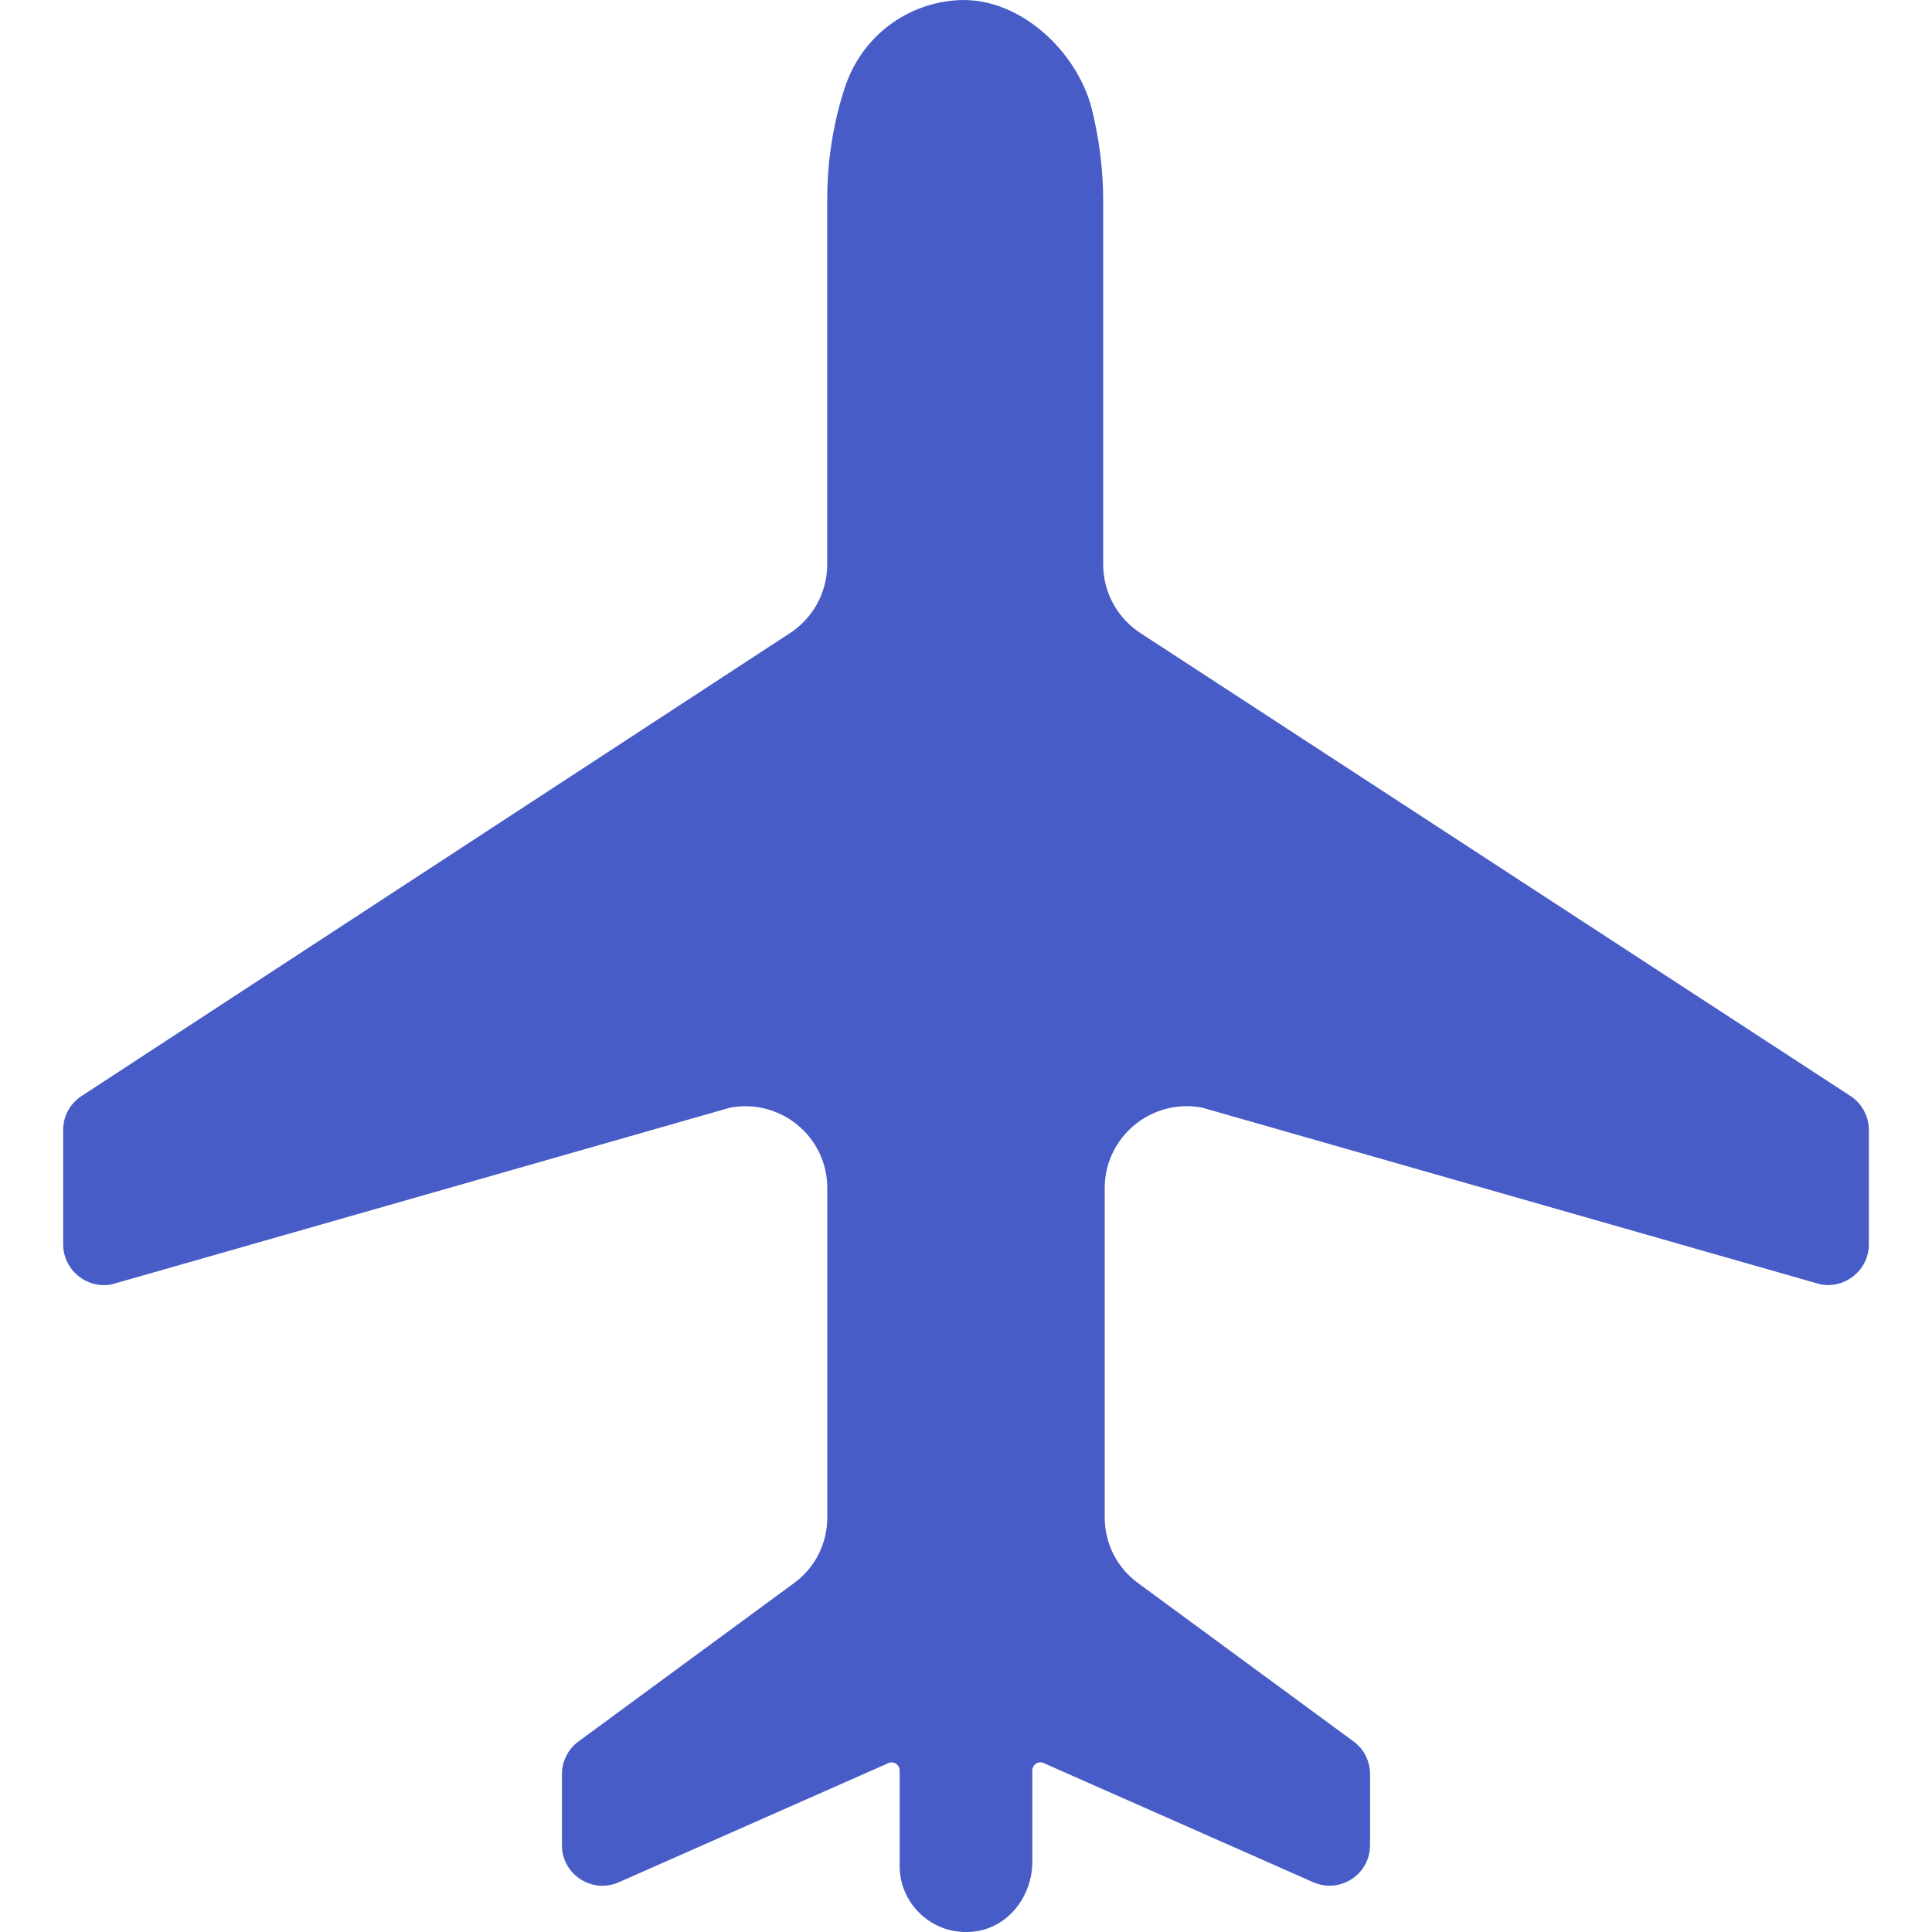
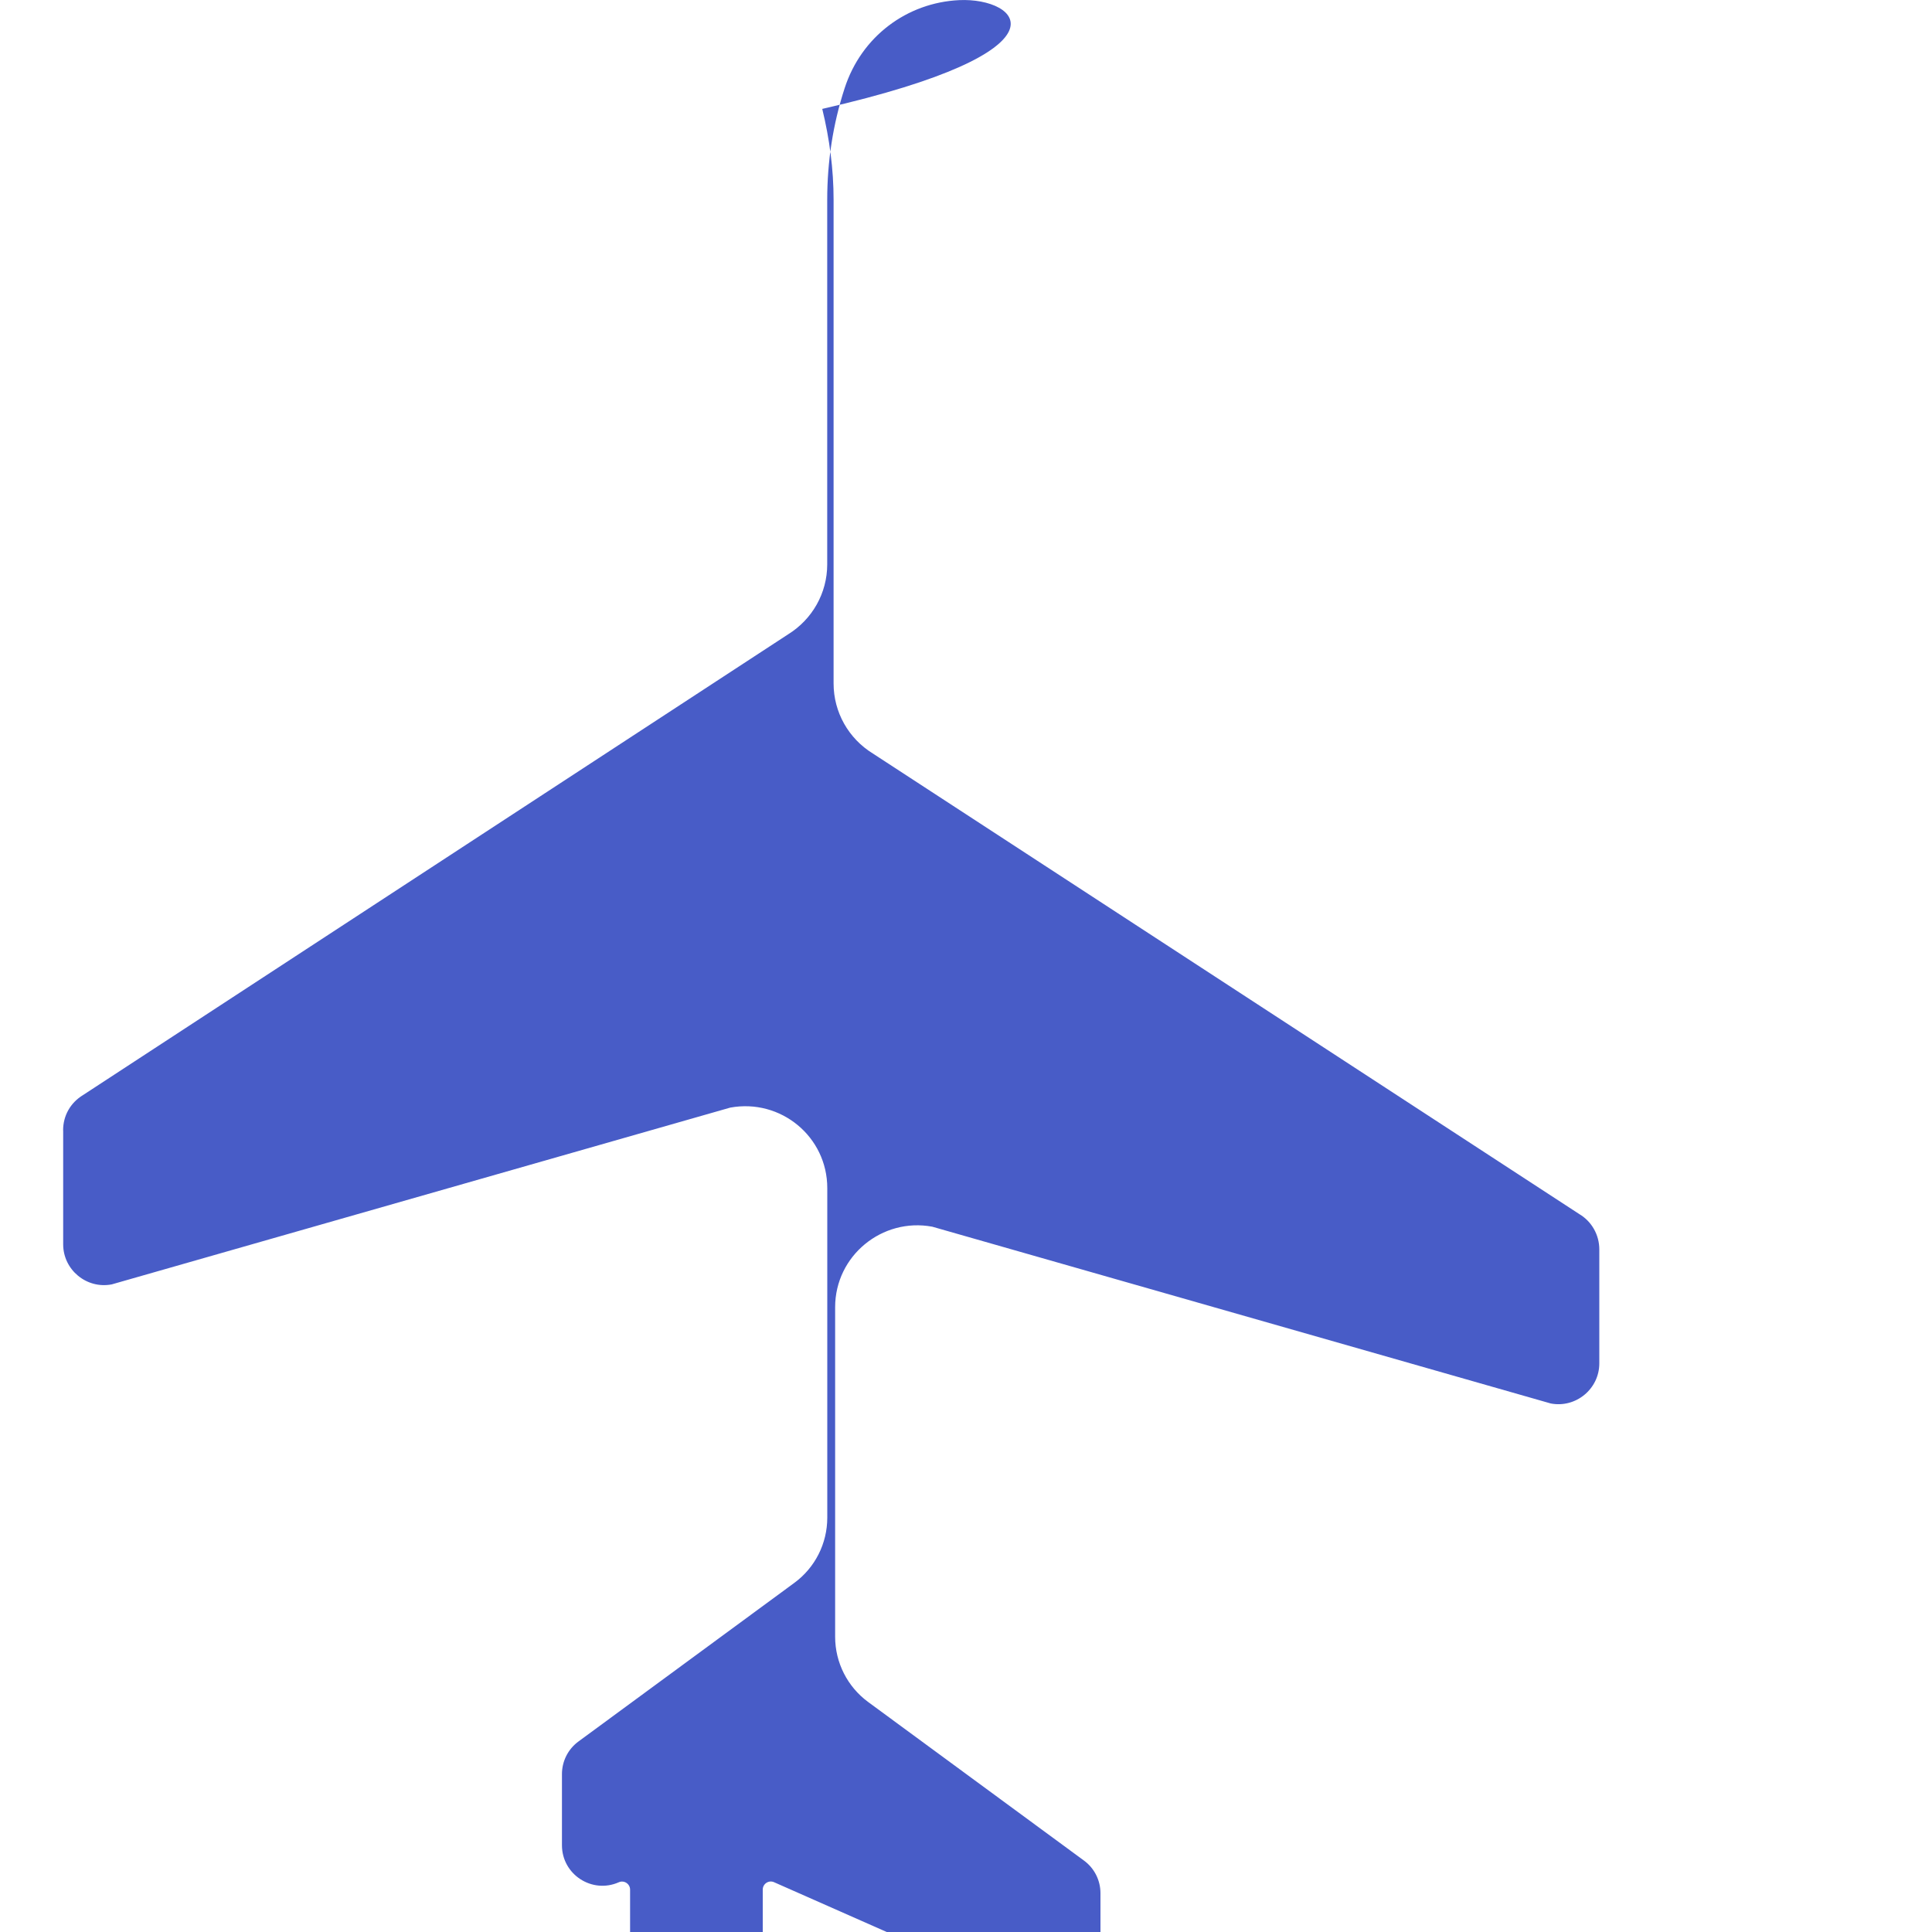
<svg xmlns="http://www.w3.org/2000/svg" viewBox="0 0 30 30" version="1.1" id="Bloom_Member">
  <defs>
    <style>
      .st0 {
        fill: #485cc7;
      }
    </style>
  </defs>
-   <path d="M.981,17.551v1.771c0,.396.364.697.754.622l9.604-2.745c.785-.144,1.507.452,1.507,1.25v5.118c0,.4-.19.776-.512,1.012l-3.352,2.463c-.161.118-.256.306-.256.506v1.105c0,.454.467.758.882.575l4.186-1.85c.083-.037.176.024.176.115v1.484c0,.625.567,1.119,1.21,1.008.504-.086.85-.563.85-1.075v-1.418c0-.091.093-.152.176-.115l4.186,1.85c.415.183.882-.12.882-.575v-1.105c0-.2-.095-.388-.256-.506l-3.352-2.463c-.322-.237-.512-.613-.512-1.012v-5.118c0-.798.729-1.394,1.508-1.25l9.604,2.745c.389.075.754-.226.754-.622v-1.771c0-.226-.119-.433-.308-.546l-10.973-7.154c-.377-.232-.609-.641-.609-1.087V3.104c0-.477-.063-.948-.176-1.413C16.721.787,15.829-.042,14.893.002c-.808.039-1.517.562-1.778,1.369-.182.559-.27,1.143-.27,1.734v5.659c0,.446-.232.854-.609,1.087L1.288,17.005c-.195.119-.308.32-.308.546Z" class="st0" />
+   <path d="M.981,17.551v1.771c0,.396.364.697.754.622l9.604-2.745c.785-.144,1.507.452,1.507,1.25v5.118c0,.4-.19.776-.512,1.012l-3.352,2.463c-.161.118-.256.306-.256.506v1.105c0,.454.467.758.882.575c.083-.037.176.024.176.115v1.484c0,.625.567,1.119,1.21,1.008.504-.086.85-.563.85-1.075v-1.418c0-.091.093-.152.176-.115l4.186,1.85c.415.183.882-.12.882-.575v-1.105c0-.2-.095-.388-.256-.506l-3.352-2.463c-.322-.237-.512-.613-.512-1.012v-5.118c0-.798.729-1.394,1.508-1.25l9.604,2.745c.389.075.754-.226.754-.622v-1.771c0-.226-.119-.433-.308-.546l-10.973-7.154c-.377-.232-.609-.641-.609-1.087V3.104c0-.477-.063-.948-.176-1.413C16.721.787,15.829-.042,14.893.002c-.808.039-1.517.562-1.778,1.369-.182.559-.27,1.143-.27,1.734v5.659c0,.446-.232.854-.609,1.087L1.288,17.005c-.195.119-.308.32-.308.546Z" class="st0" />
</svg>